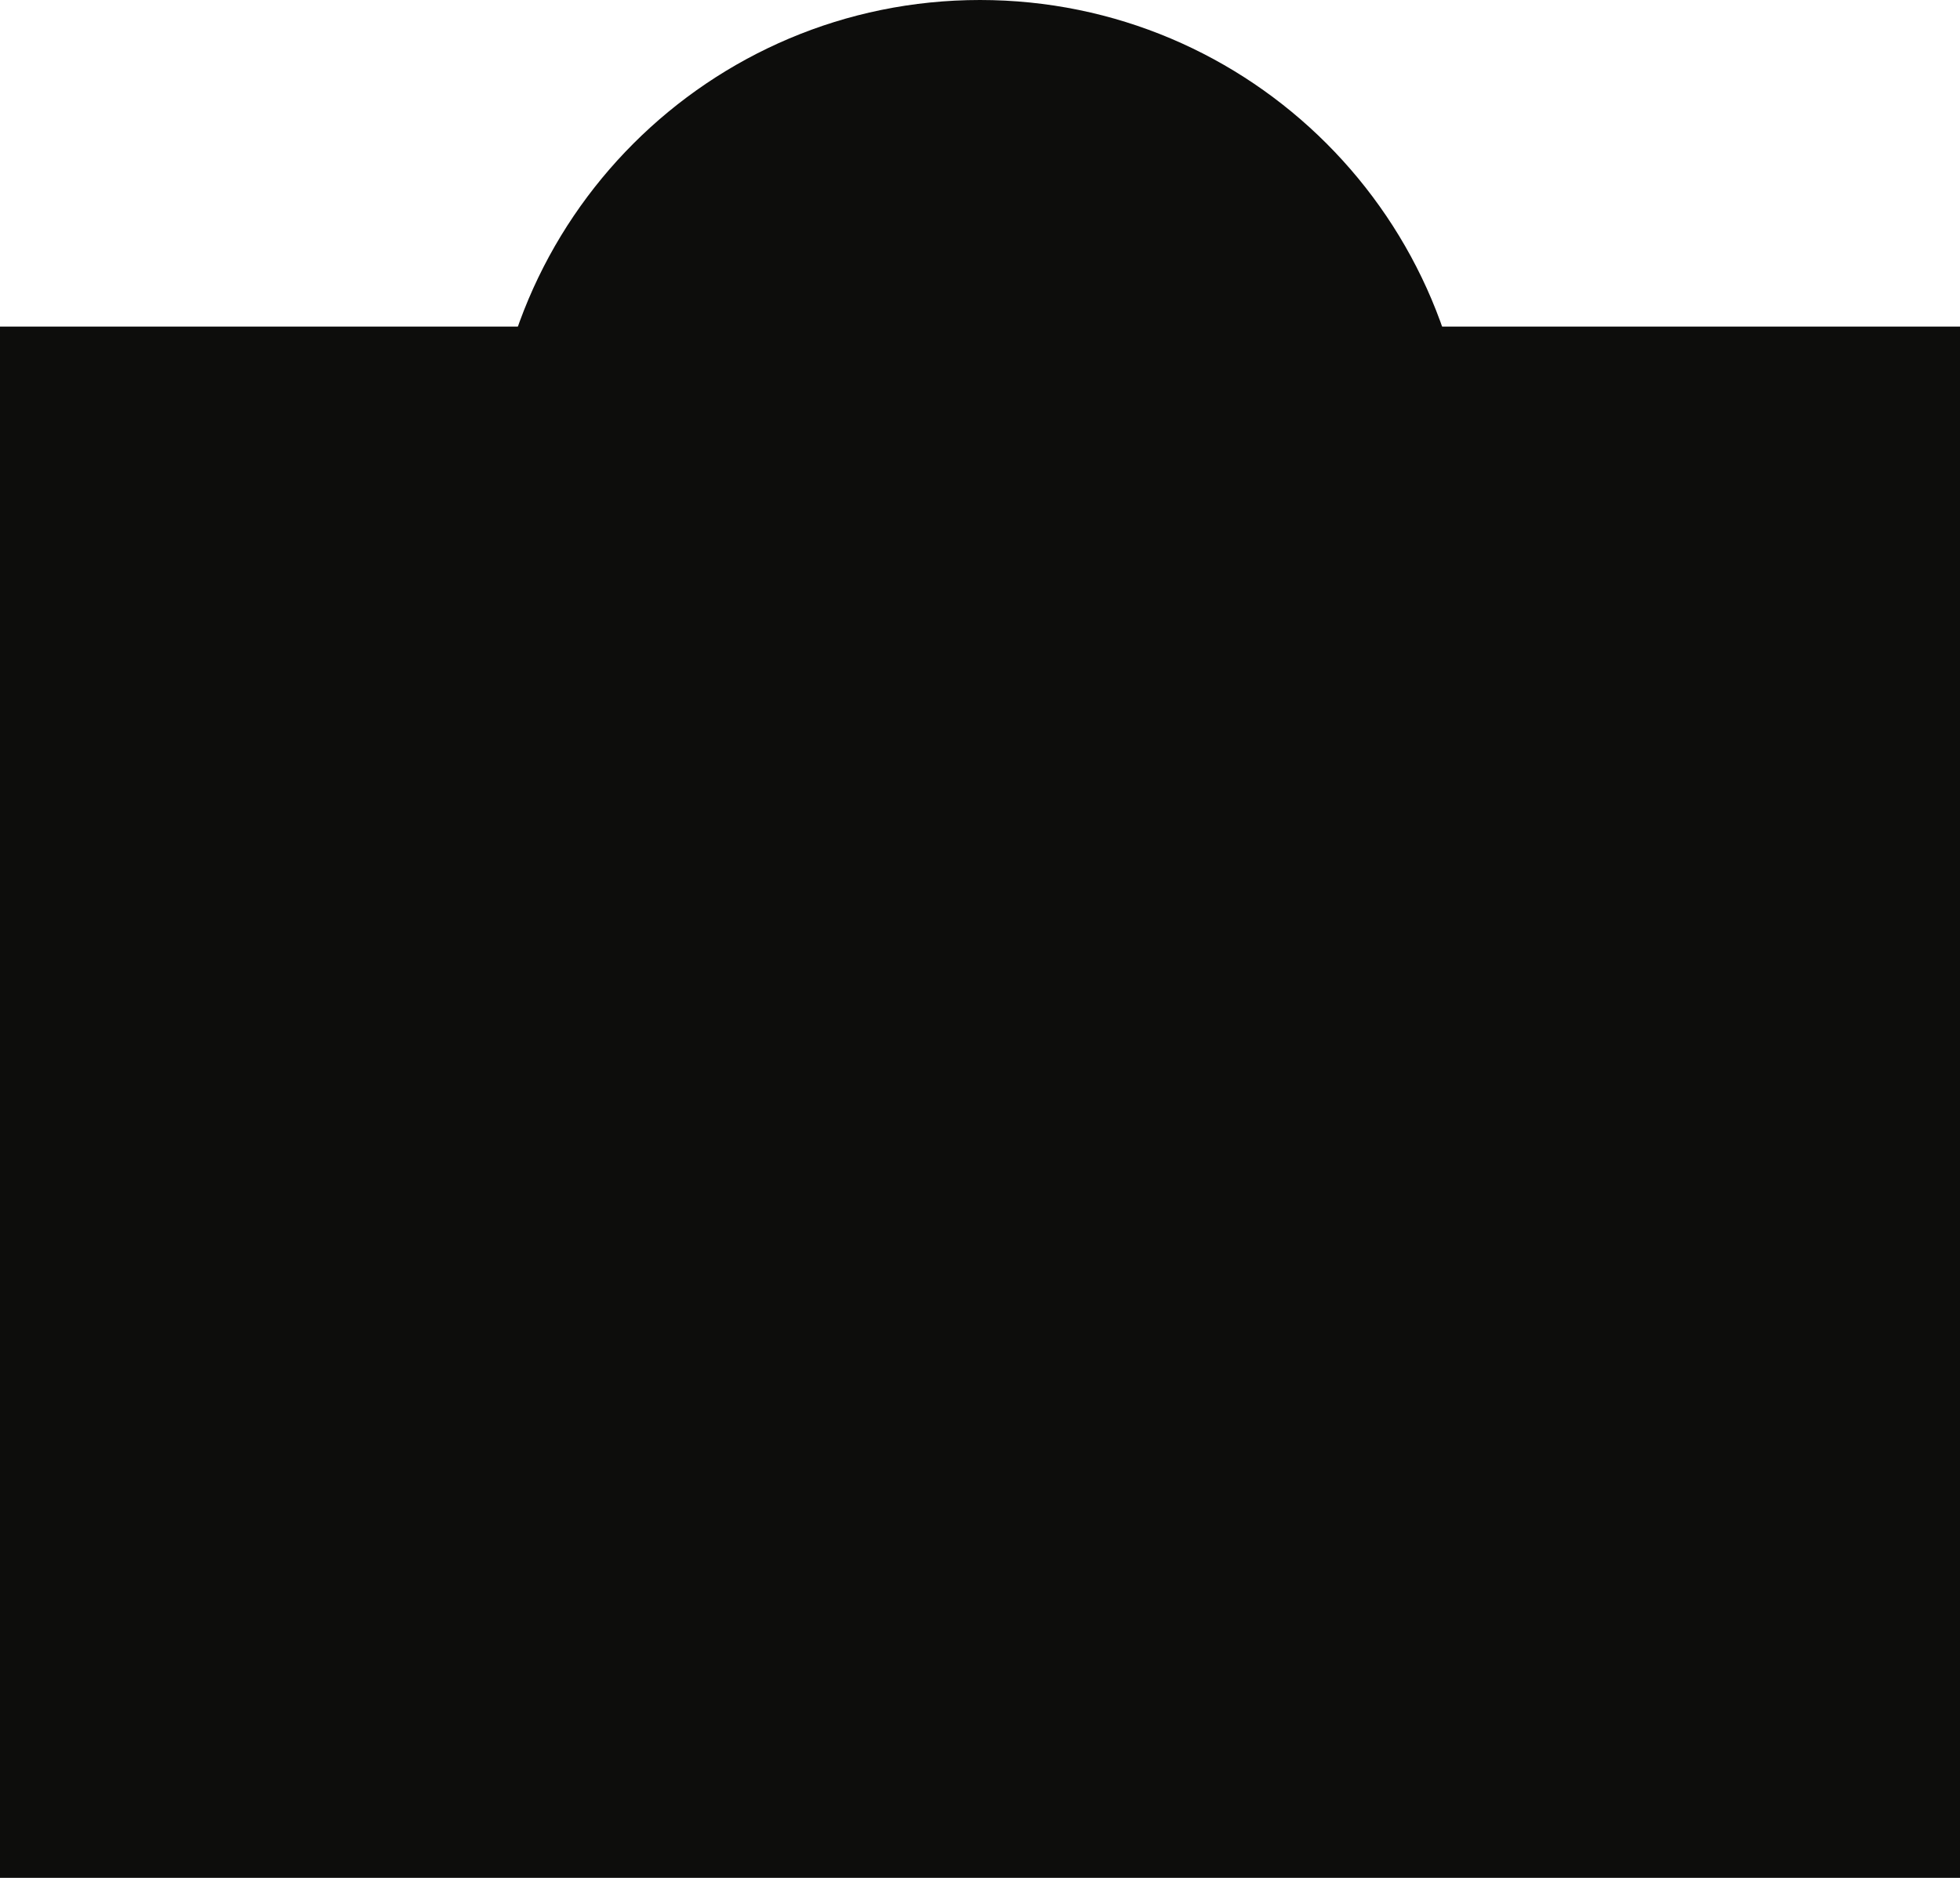
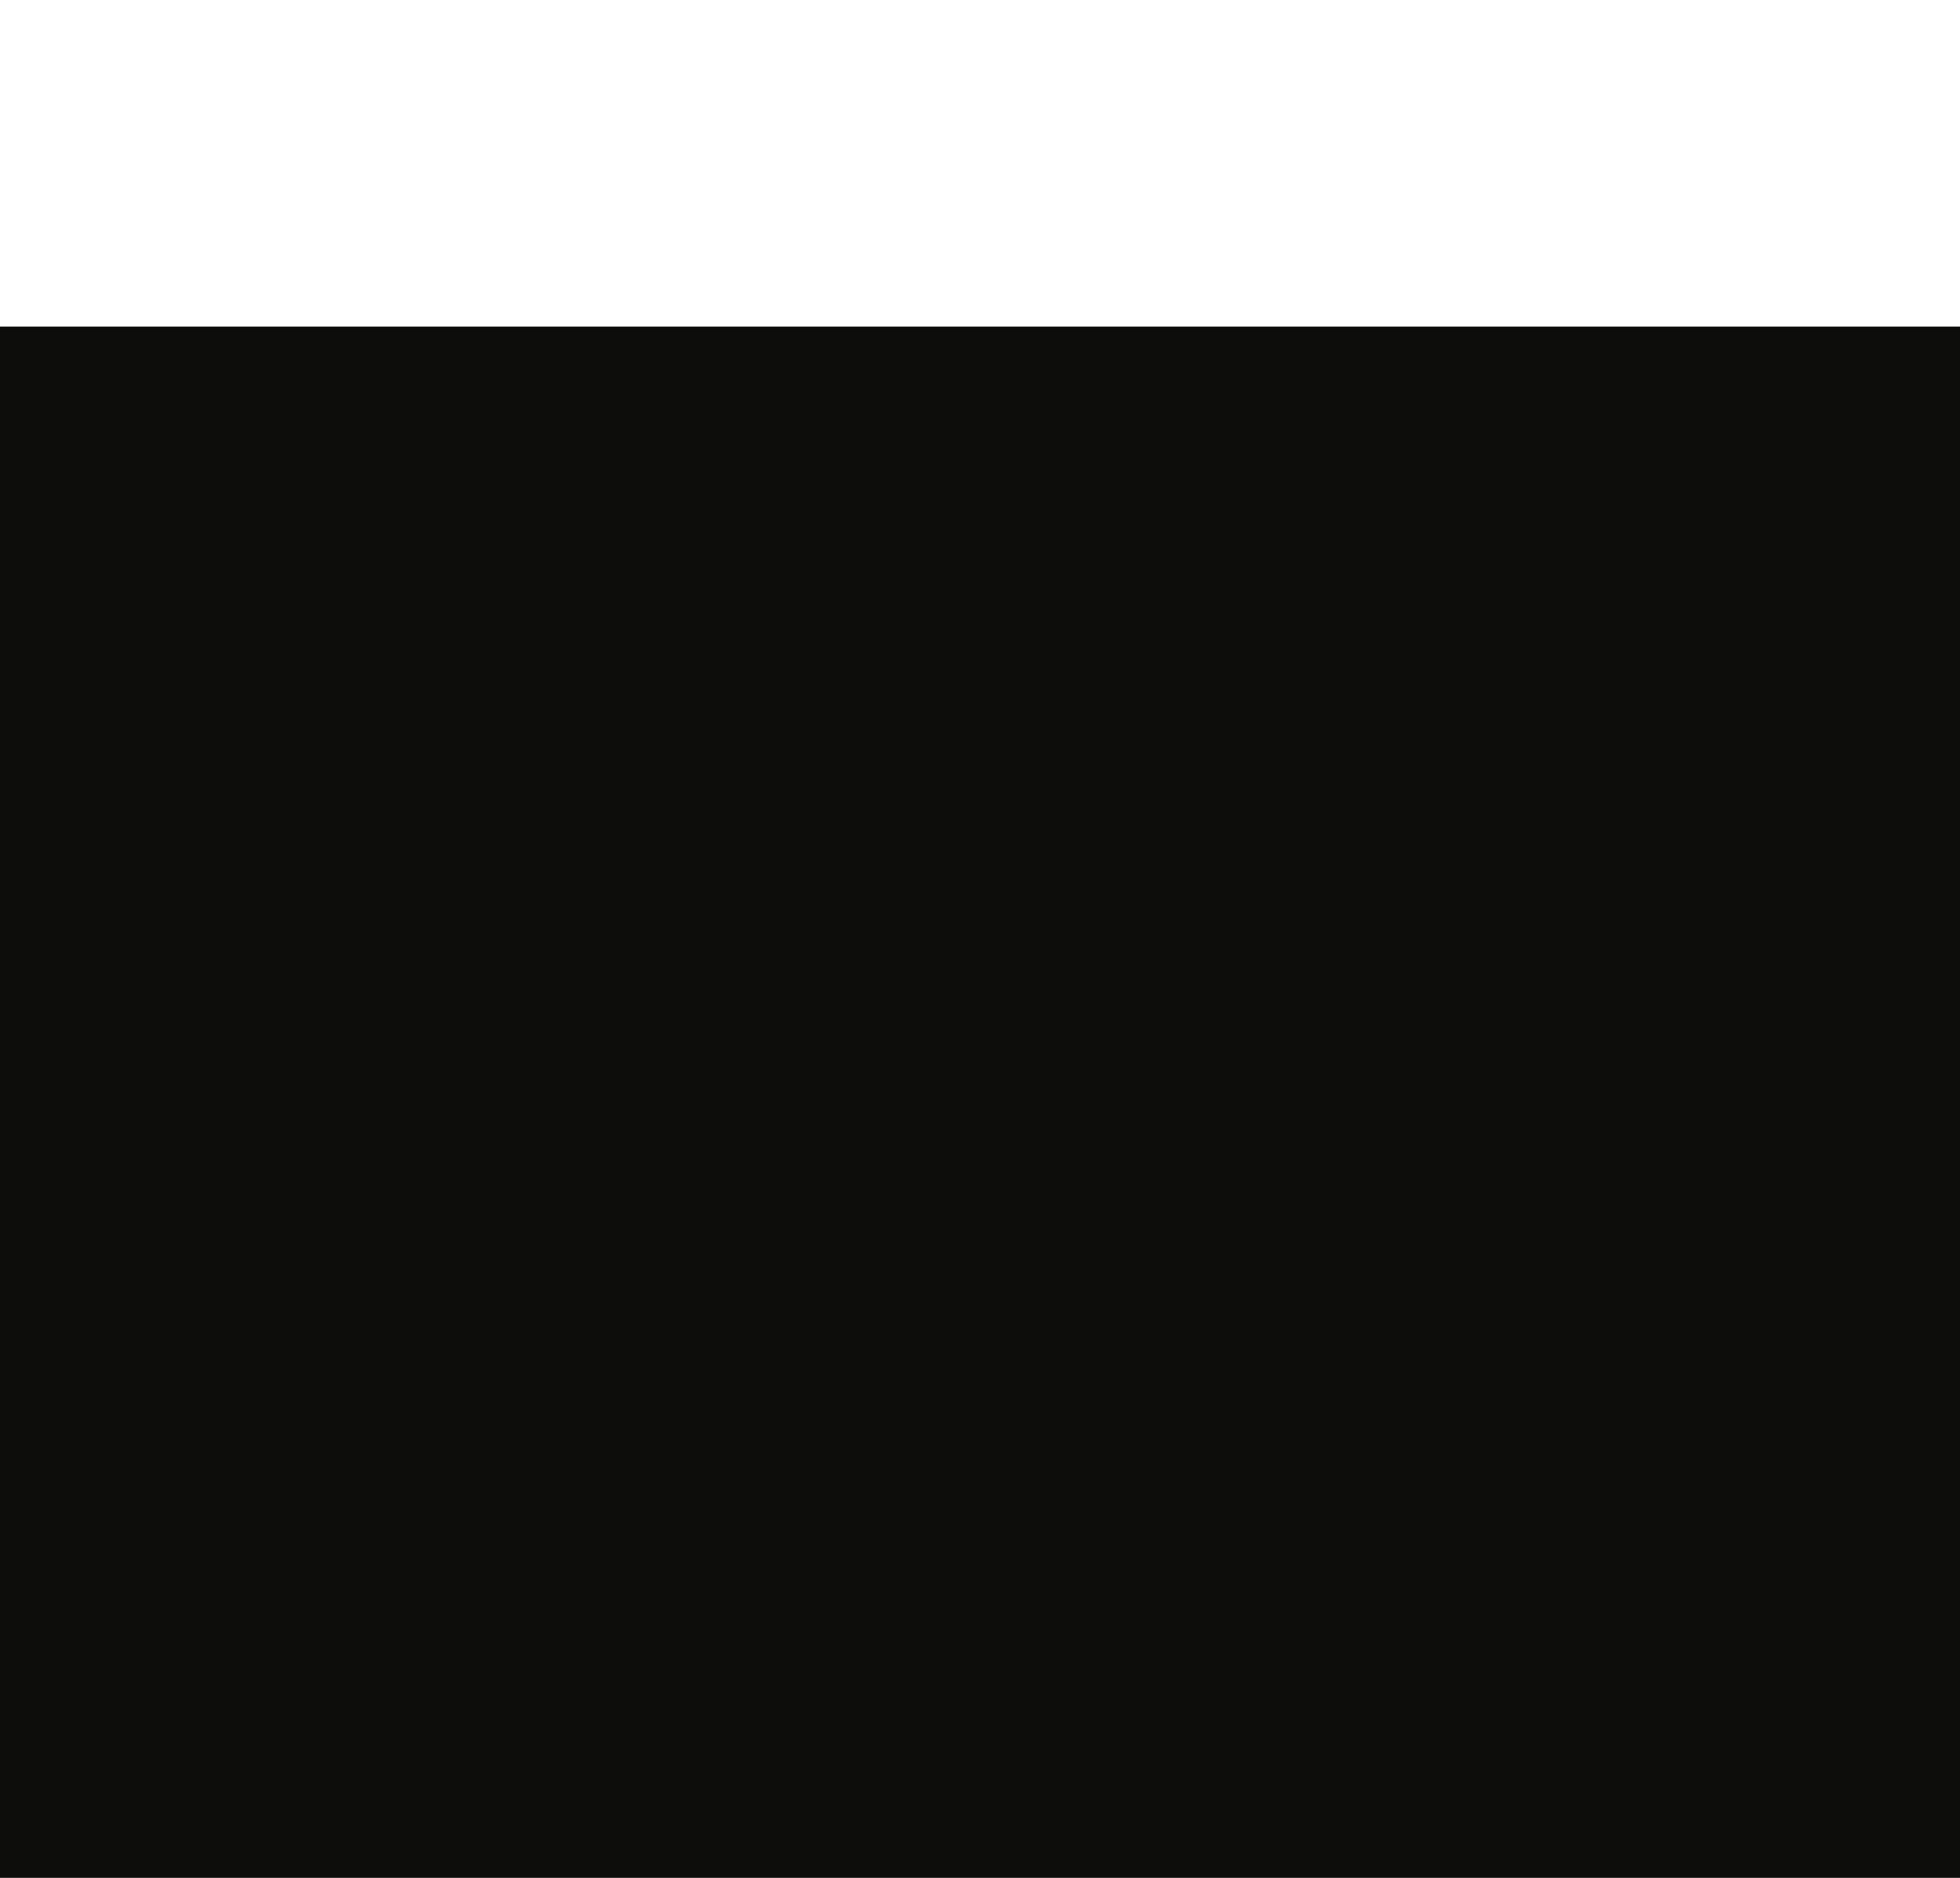
<svg xmlns="http://www.w3.org/2000/svg" width="24" height="23" viewBox="0 0 24 23" fill="none">
  <path d="M0 4H24V23H0V4Z" fill="#0D0D0C" />
-   <path d="M6 6C6 2.686 8.686 0 12 0V0C15.314 0 18 2.686 18 6V6H6V6Z" fill="#0D0D0C" />
</svg>